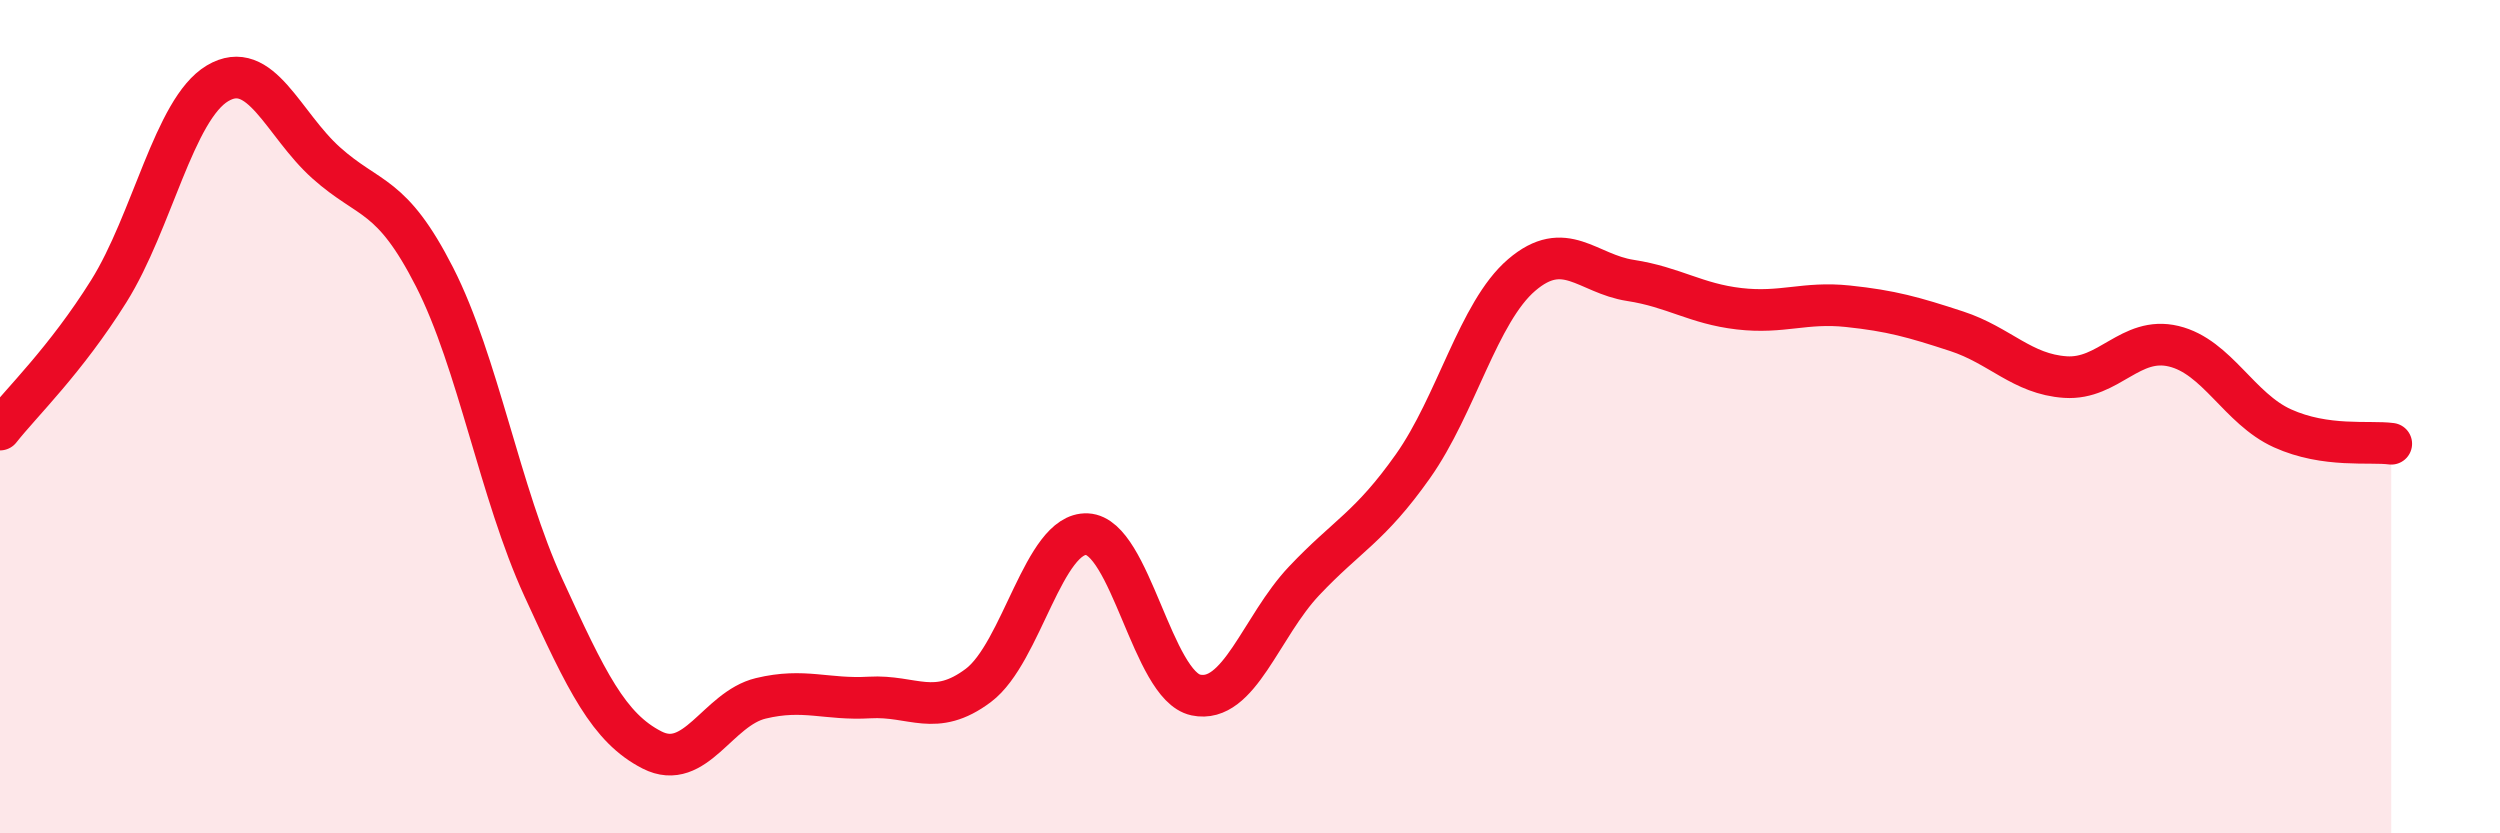
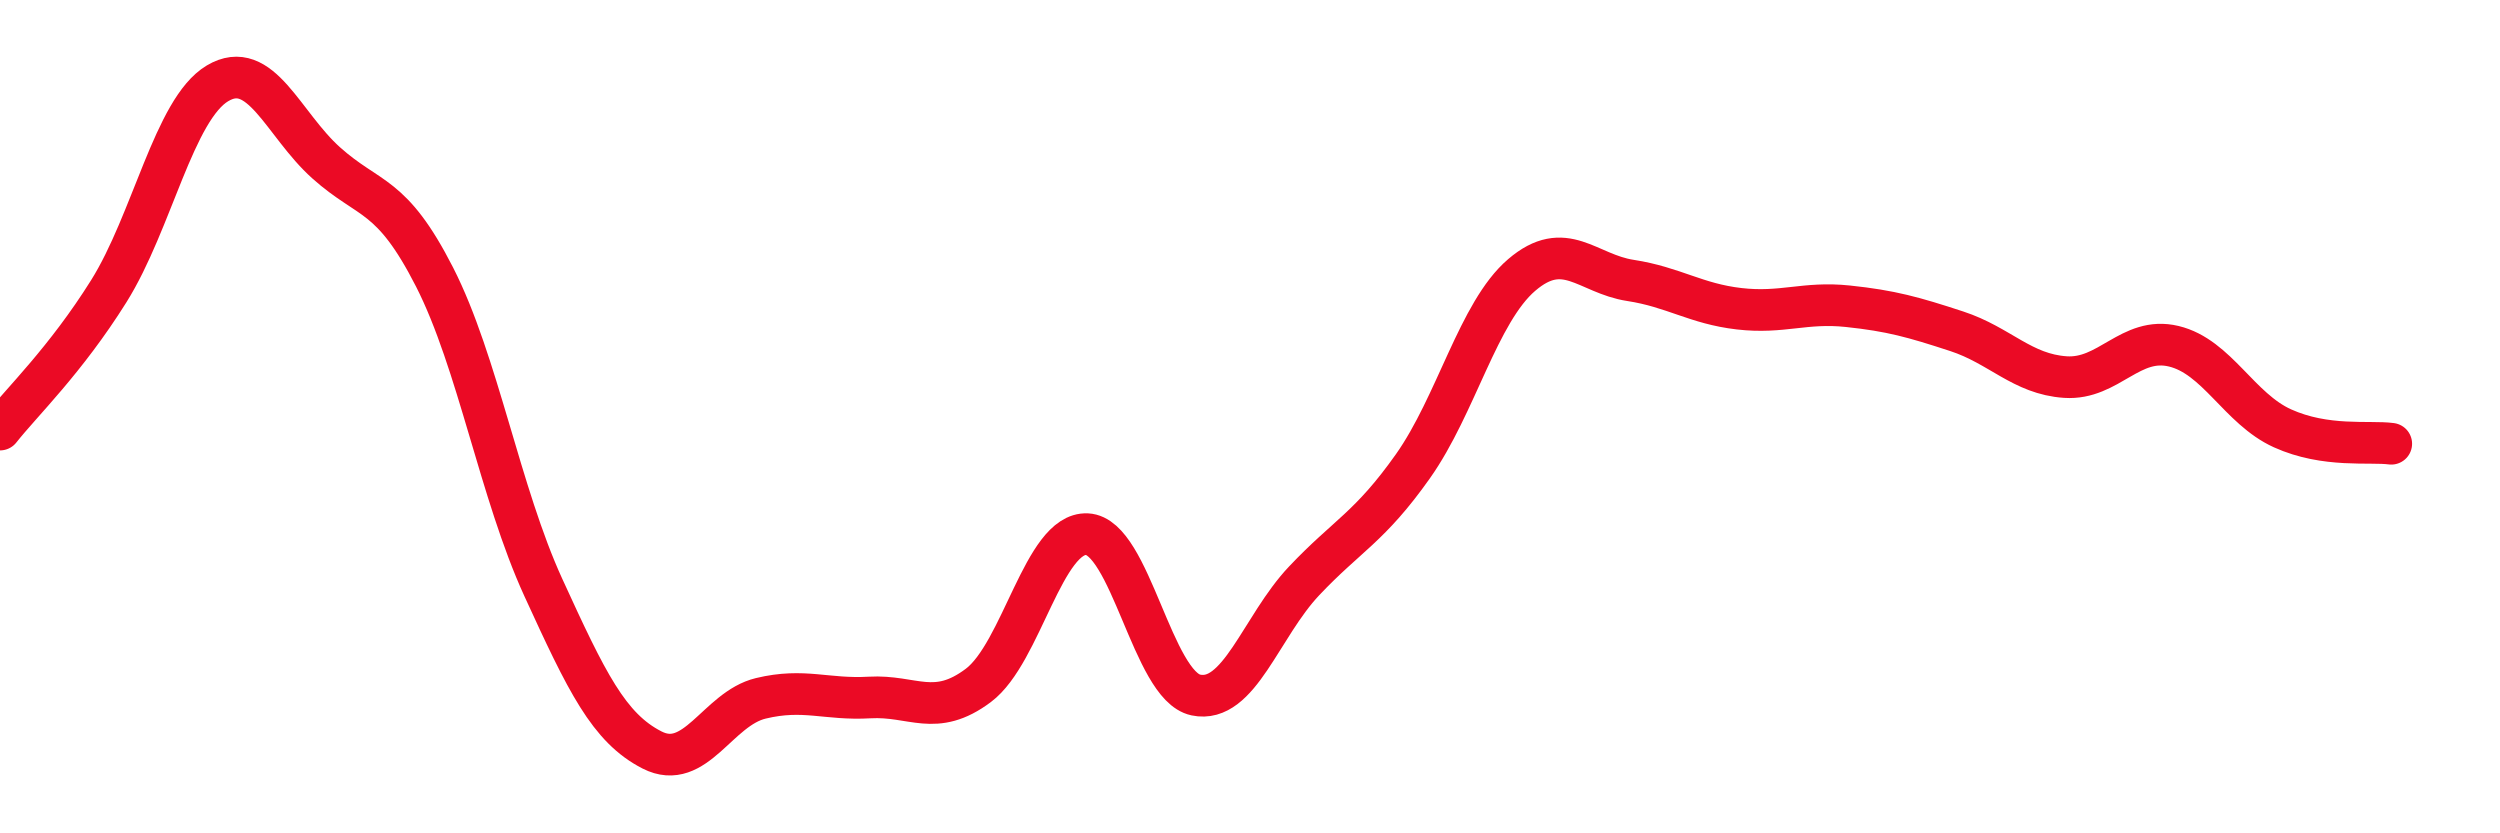
<svg xmlns="http://www.w3.org/2000/svg" width="60" height="20" viewBox="0 0 60 20">
-   <path d="M 0,10.31 C 0.52,9.65 1.57,8.65 2.61,6.99 C 3.65,5.33 4.18,2.62 5.22,2 C 6.26,1.38 6.79,2.98 7.83,3.91 C 8.87,4.84 9.39,4.61 10.43,6.65 C 11.47,8.69 12,11.83 13.04,14.1 C 14.08,16.37 14.61,17.47 15.65,18 C 16.69,18.53 17.22,17.01 18.26,16.76 C 19.3,16.51 19.83,16.8 20.87,16.74 C 21.91,16.68 22.44,17.23 23.48,16.45 C 24.52,15.67 25.05,12.77 26.09,12.82 C 27.13,12.87 27.66,16.46 28.7,16.68 C 29.74,16.9 30.26,15.04 31.3,13.94 C 32.34,12.84 32.87,12.66 33.91,11.19 C 34.95,9.72 35.48,7.49 36.52,6.6 C 37.56,5.71 38.09,6.57 39.13,6.73 C 40.17,6.89 40.7,7.29 41.74,7.41 C 42.78,7.53 43.31,7.24 44.35,7.35 C 45.39,7.46 45.92,7.61 46.96,7.95 C 48,8.29 48.53,8.98 49.57,9.05 C 50.61,9.12 51.13,8.06 52.17,8.31 C 53.21,8.56 53.74,9.81 54.78,10.28 C 55.82,10.75 56.87,10.58 57.39,10.65L57.39 20L0 20Z" fill="#EB0A25" opacity="0.1" stroke-linecap="round" stroke-linejoin="round" />
  <path d="M 0,10.31 C 0.52,9.65 1.57,8.65 2.61,6.99 C 3.65,5.33 4.18,2.62 5.22,2 C 6.26,1.38 6.79,2.98 7.83,3.91 C 8.87,4.84 9.39,4.61 10.43,6.65 C 11.47,8.69 12,11.83 13.04,14.1 C 14.08,16.37 14.61,17.47 15.65,18 C 16.69,18.53 17.22,17.01 18.26,16.76 C 19.3,16.51 19.83,16.8 20.87,16.74 C 21.91,16.68 22.44,17.23 23.48,16.45 C 24.52,15.67 25.05,12.77 26.09,12.82 C 27.13,12.87 27.66,16.46 28.7,16.68 C 29.74,16.9 30.26,15.04 31.3,13.94 C 32.34,12.84 32.87,12.66 33.91,11.19 C 34.95,9.72 35.48,7.49 36.52,6.6 C 37.56,5.71 38.09,6.57 39.13,6.73 C 40.17,6.89 40.7,7.29 41.74,7.41 C 42.78,7.53 43.31,7.24 44.35,7.35 C 45.39,7.46 45.92,7.61 46.96,7.95 C 48,8.29 48.53,8.98 49.57,9.05 C 50.61,9.12 51.13,8.06 52.17,8.31 C 53.21,8.56 53.74,9.81 54.78,10.28 C 55.82,10.75 56.87,10.58 57.39,10.65" stroke="#EB0A25" stroke-width="1" fill="none" stroke-linecap="round" stroke-linejoin="round" />
</svg>